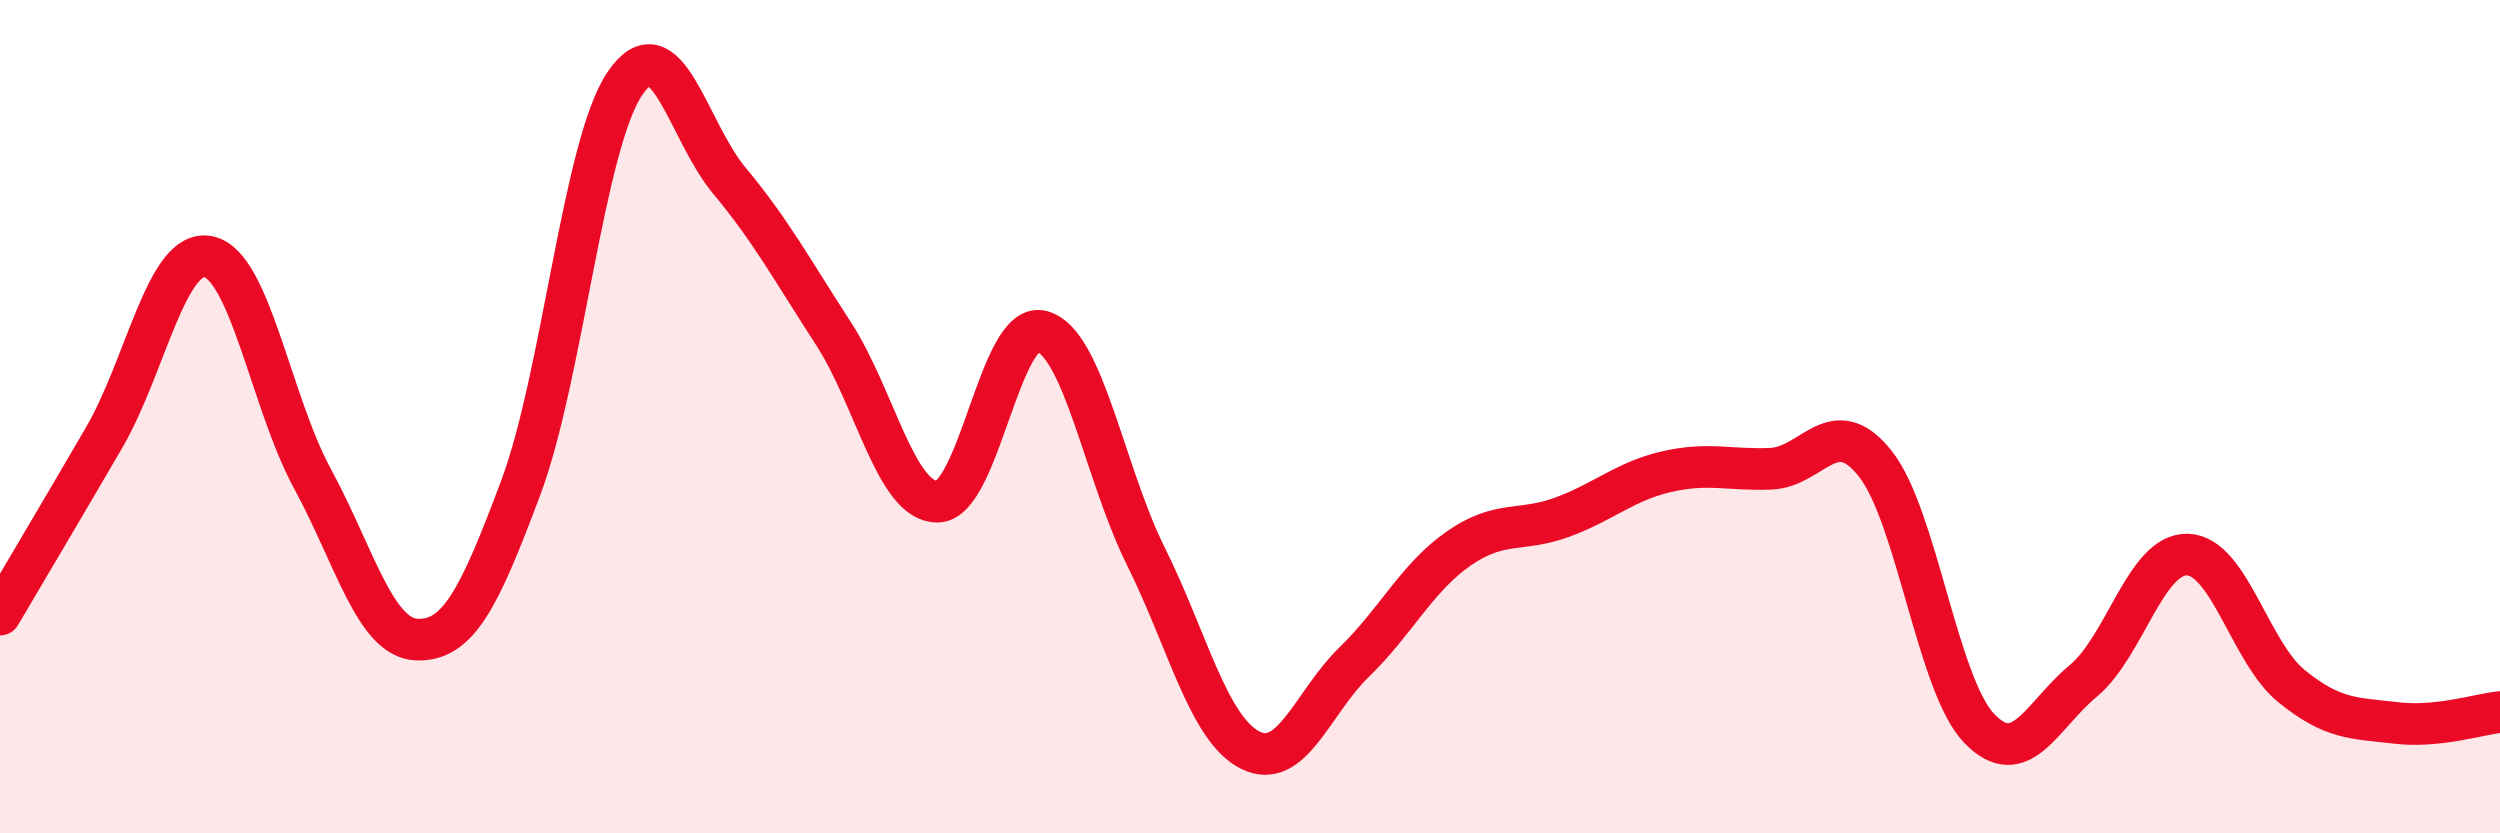
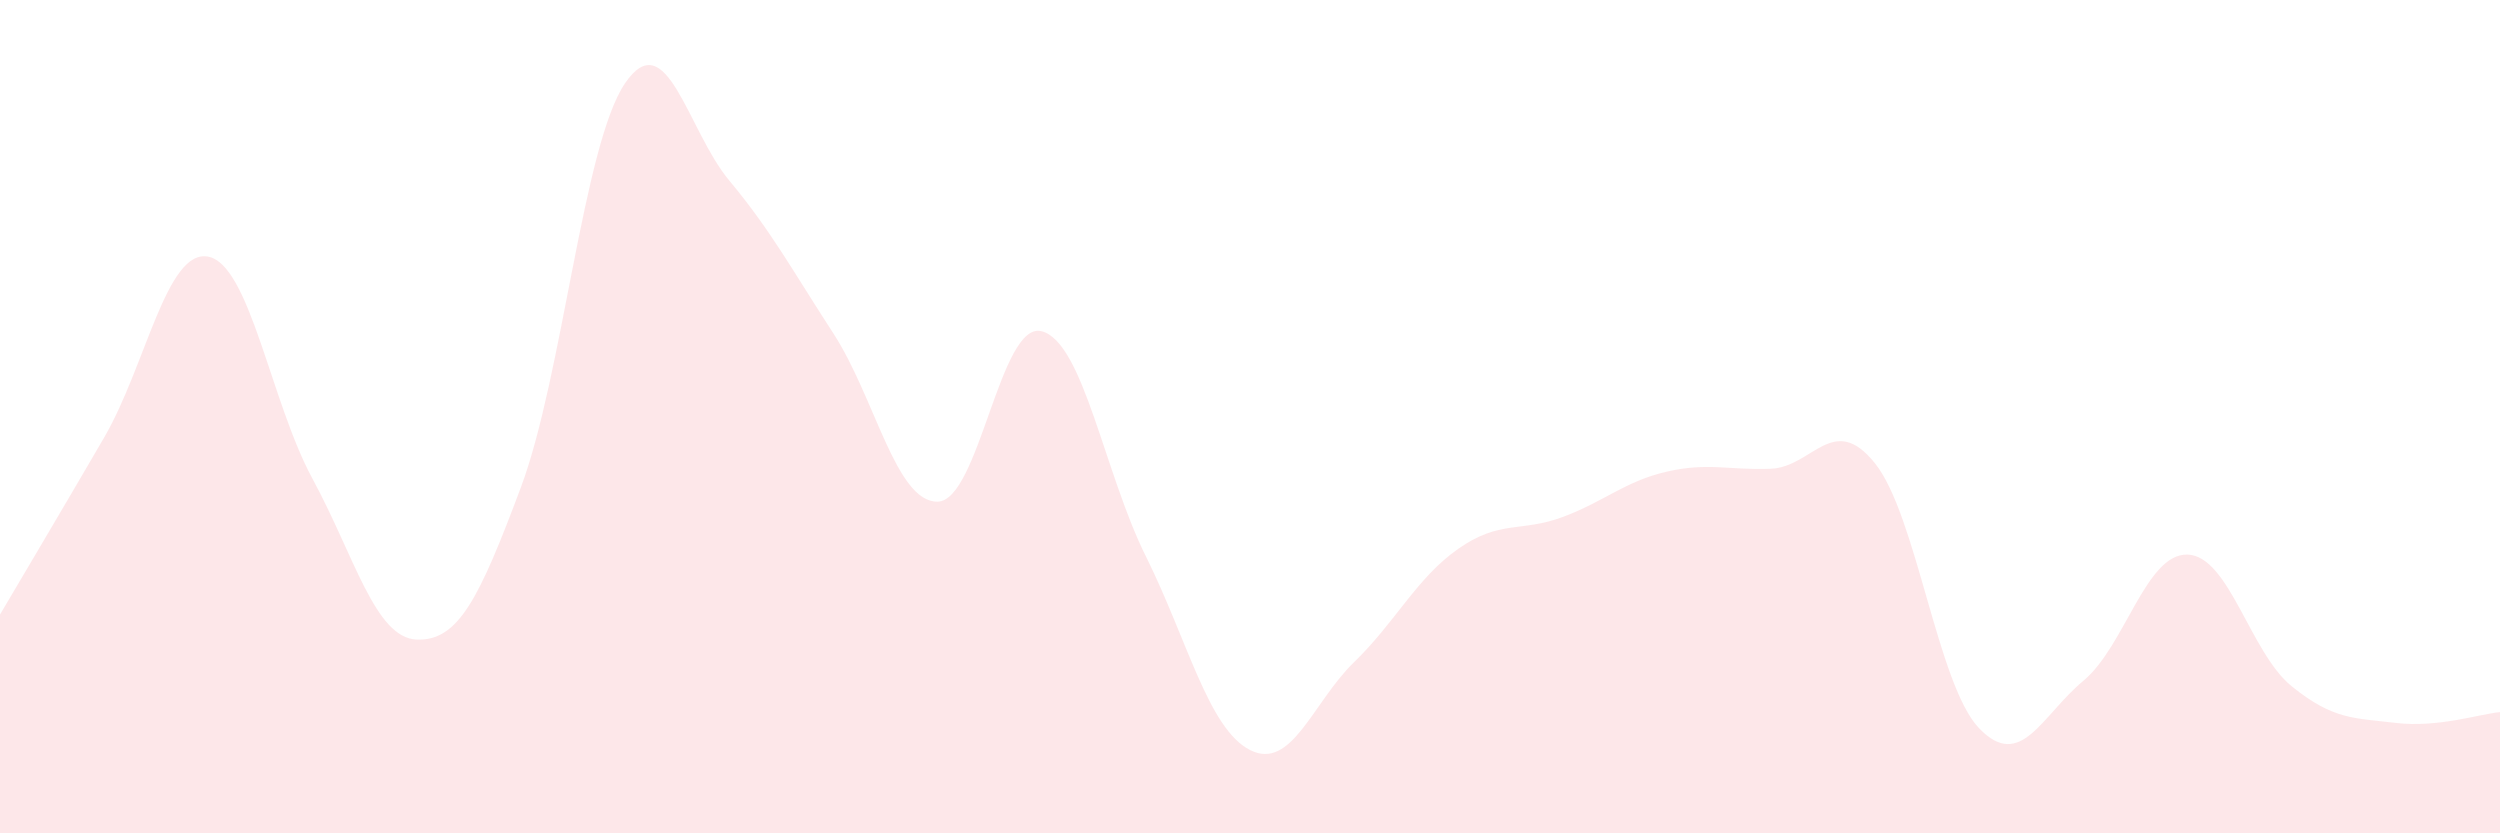
<svg xmlns="http://www.w3.org/2000/svg" width="60" height="20" viewBox="0 0 60 20">
  <path d="M 0,14.75 C 0.5,13.9 1.5,12.22 2.5,10.5 C 3.5,8.78 4,5.96 5,6.16 C 6,6.36 6.5,9.65 7.5,11.49 C 8.5,13.33 9,15.31 10,15.35 C 11,15.39 11.5,14.37 12.5,11.7 C 13.5,9.03 14,3.47 15,2 C 16,0.53 16.5,3.13 17.5,4.33 C 18.5,5.53 19,6.46 20,8 C 21,9.54 21.5,12.05 22.5,12.04 C 23.5,12.03 24,7.69 25,7.95 C 26,8.21 26.5,11.34 27.5,13.35 C 28.5,15.36 29,17.49 30,18 C 31,18.51 31.5,16.86 32.5,15.89 C 33.5,14.92 34,13.87 35,13.17 C 36,12.47 36.5,12.78 37.5,12.41 C 38.5,12.04 39,11.55 40,11.32 C 41,11.09 41.5,11.29 42.5,11.25 C 43.5,11.21 44,9.87 45,11.12 C 46,12.37 46.5,16.44 47.5,17.48 C 48.5,18.52 49,17.17 50,16.34 C 51,15.51 51.5,13.28 52.5,13.31 C 53.5,13.34 54,15.66 55,16.47 C 56,17.28 56.5,17.23 57.5,17.35 C 58.5,17.47 59.5,17.14 60,17.09L60 20L0 20Z" fill="#EB0A25" opacity="0.1" stroke-linecap="round" stroke-linejoin="round" />
-   <path d="M 0,14.75 C 0.5,13.9 1.5,12.22 2.5,10.5 C 3.5,8.78 4,5.96 5,6.16 C 6,6.36 6.5,9.65 7.5,11.49 C 8.5,13.33 9,15.31 10,15.35 C 11,15.39 11.5,14.37 12.5,11.7 C 13.5,9.03 14,3.47 15,2 C 16,0.53 16.5,3.13 17.5,4.33 C 18.5,5.53 19,6.46 20,8 C 21,9.54 21.5,12.05 22.5,12.04 C 23.5,12.03 24,7.69 25,7.95 C 26,8.21 26.5,11.34 27.5,13.35 C 28.5,15.36 29,17.49 30,18 C 31,18.51 31.5,16.86 32.5,15.89 C 33.5,14.92 34,13.87 35,13.17 C 36,12.47 36.5,12.78 37.5,12.41 C 38.5,12.04 39,11.55 40,11.32 C 41,11.09 41.5,11.29 42.5,11.25 C 43.5,11.21 44,9.87 45,11.12 C 46,12.37 46.5,16.44 47.5,17.48 C 48.5,18.52 49,17.17 50,16.34 C 51,15.51 51.5,13.28 52.5,13.31 C 53.5,13.34 54,15.66 55,16.47 C 56,17.28 56.5,17.23 57.5,17.35 C 58.5,17.47 59.5,17.14 60,17.09" stroke="#EB0A25" stroke-width="1" fill="none" stroke-linecap="round" stroke-linejoin="round" />
</svg>